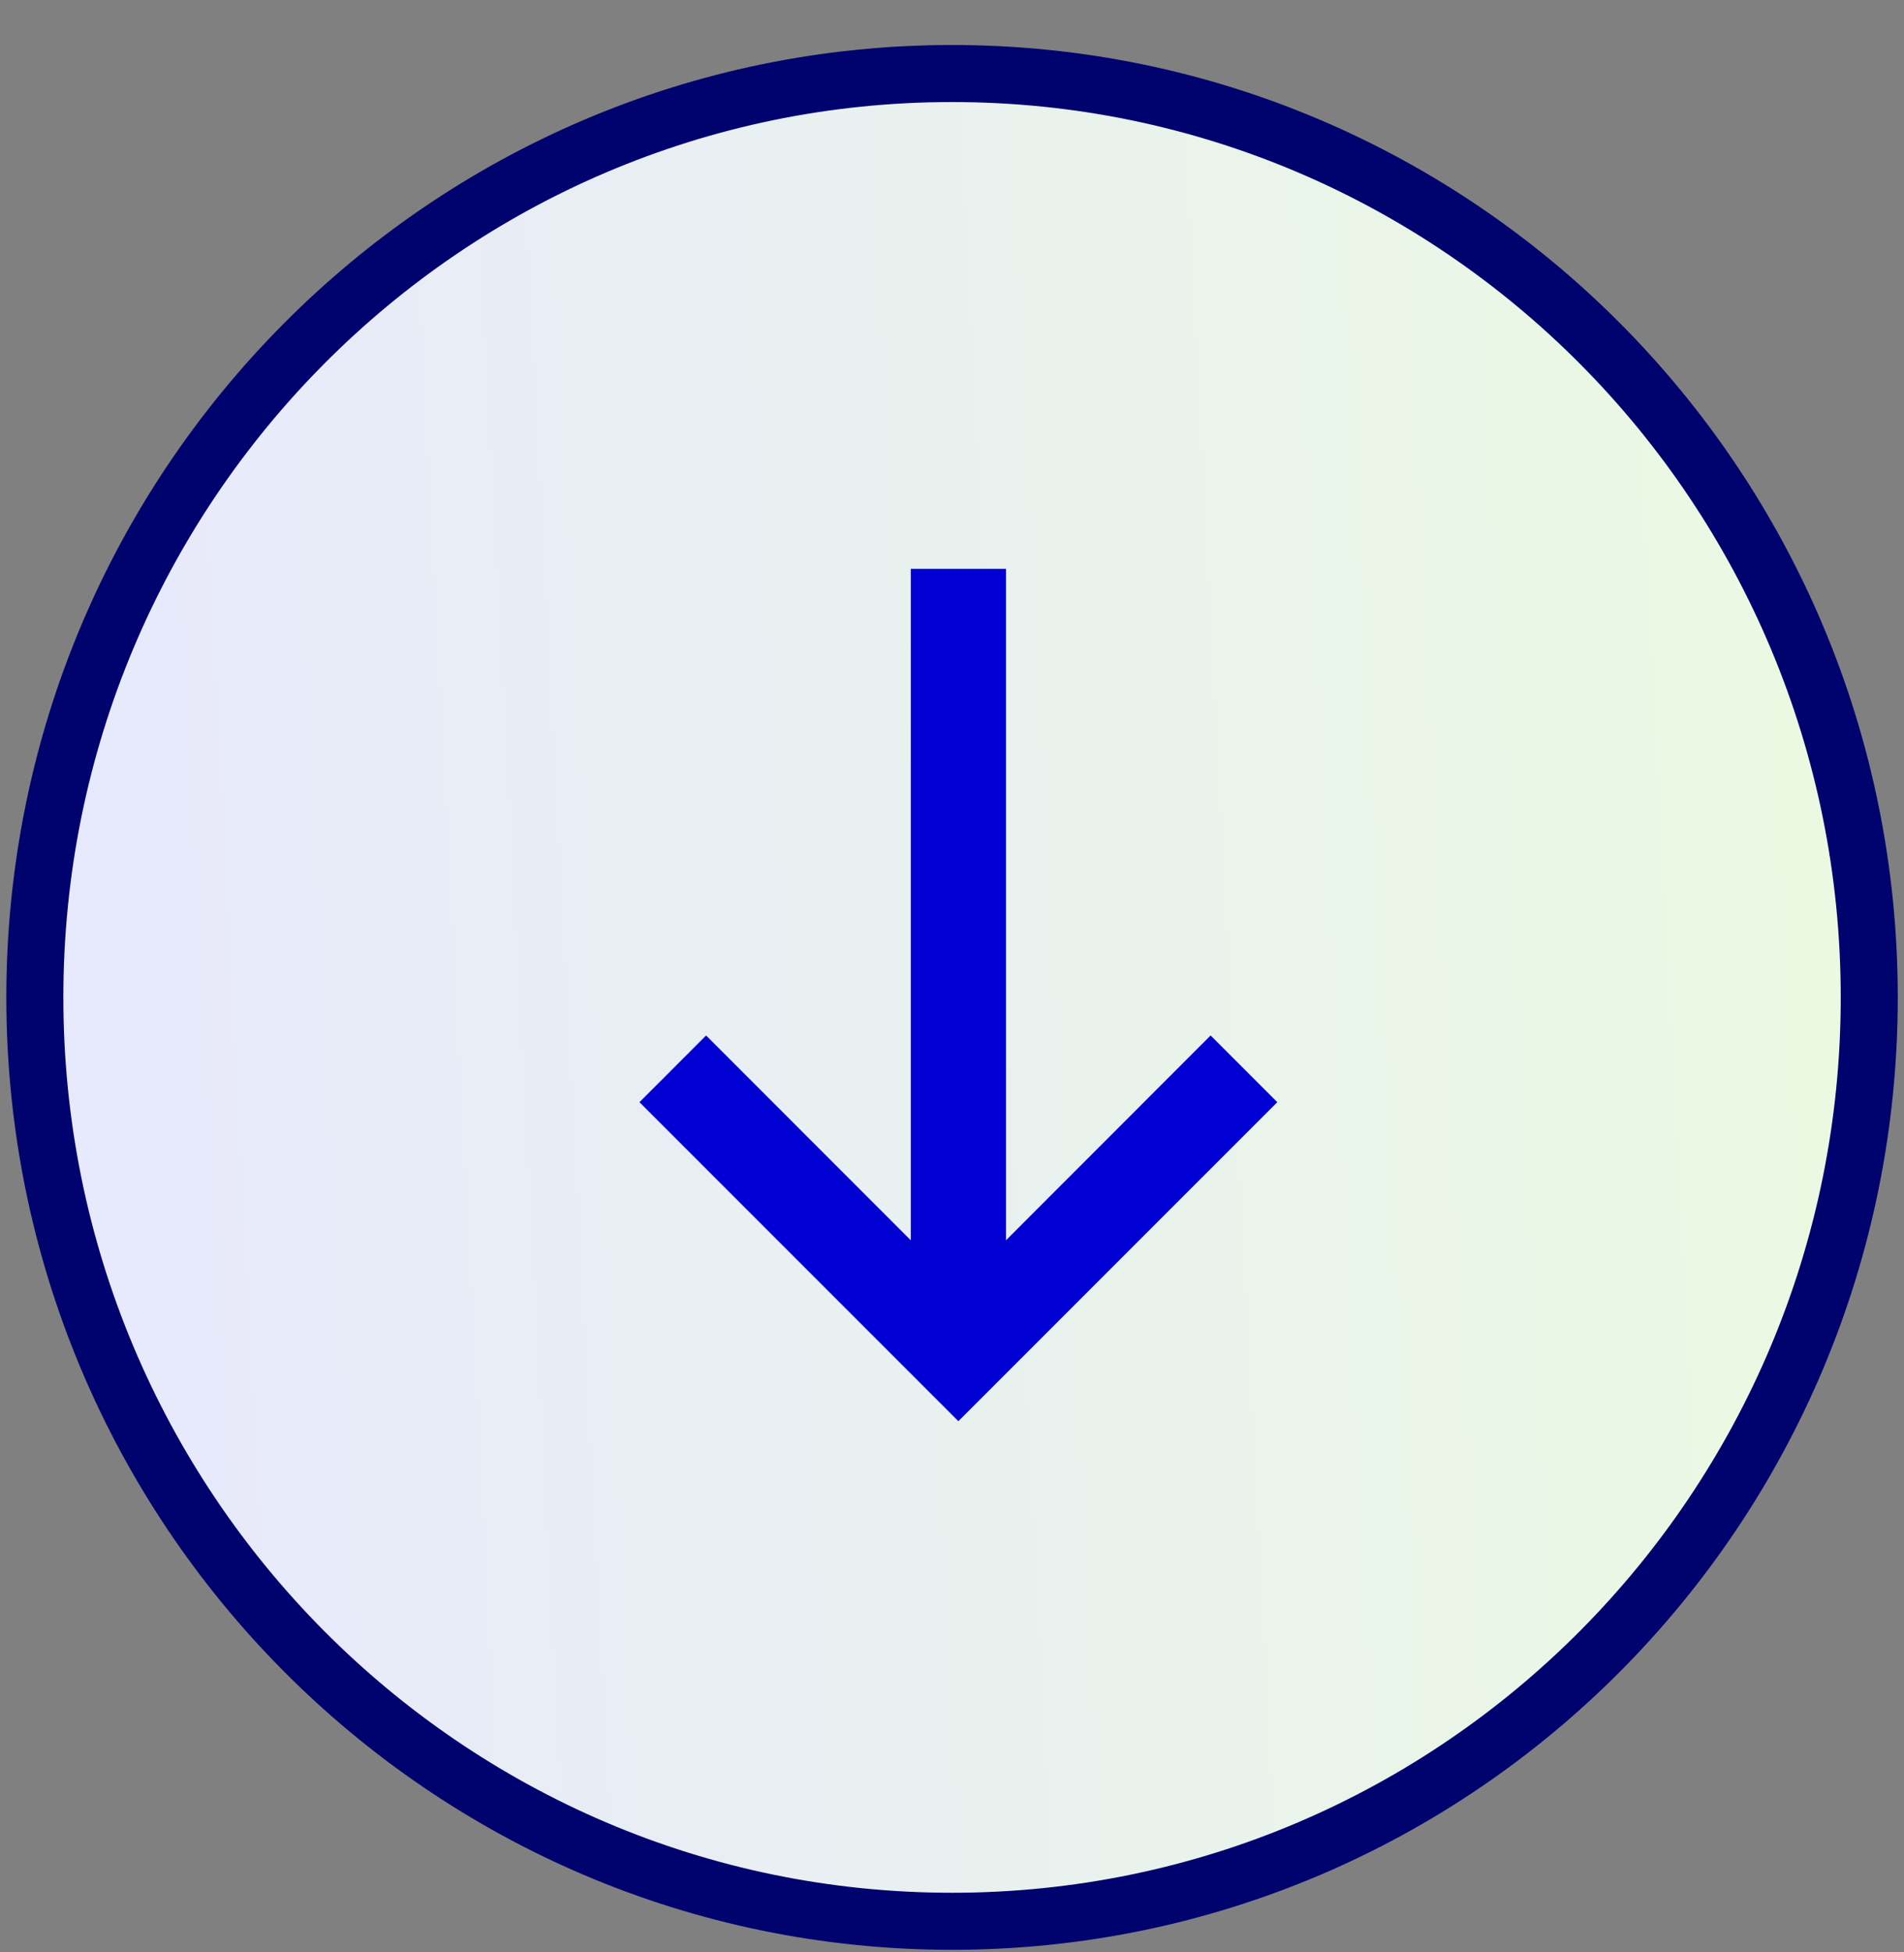
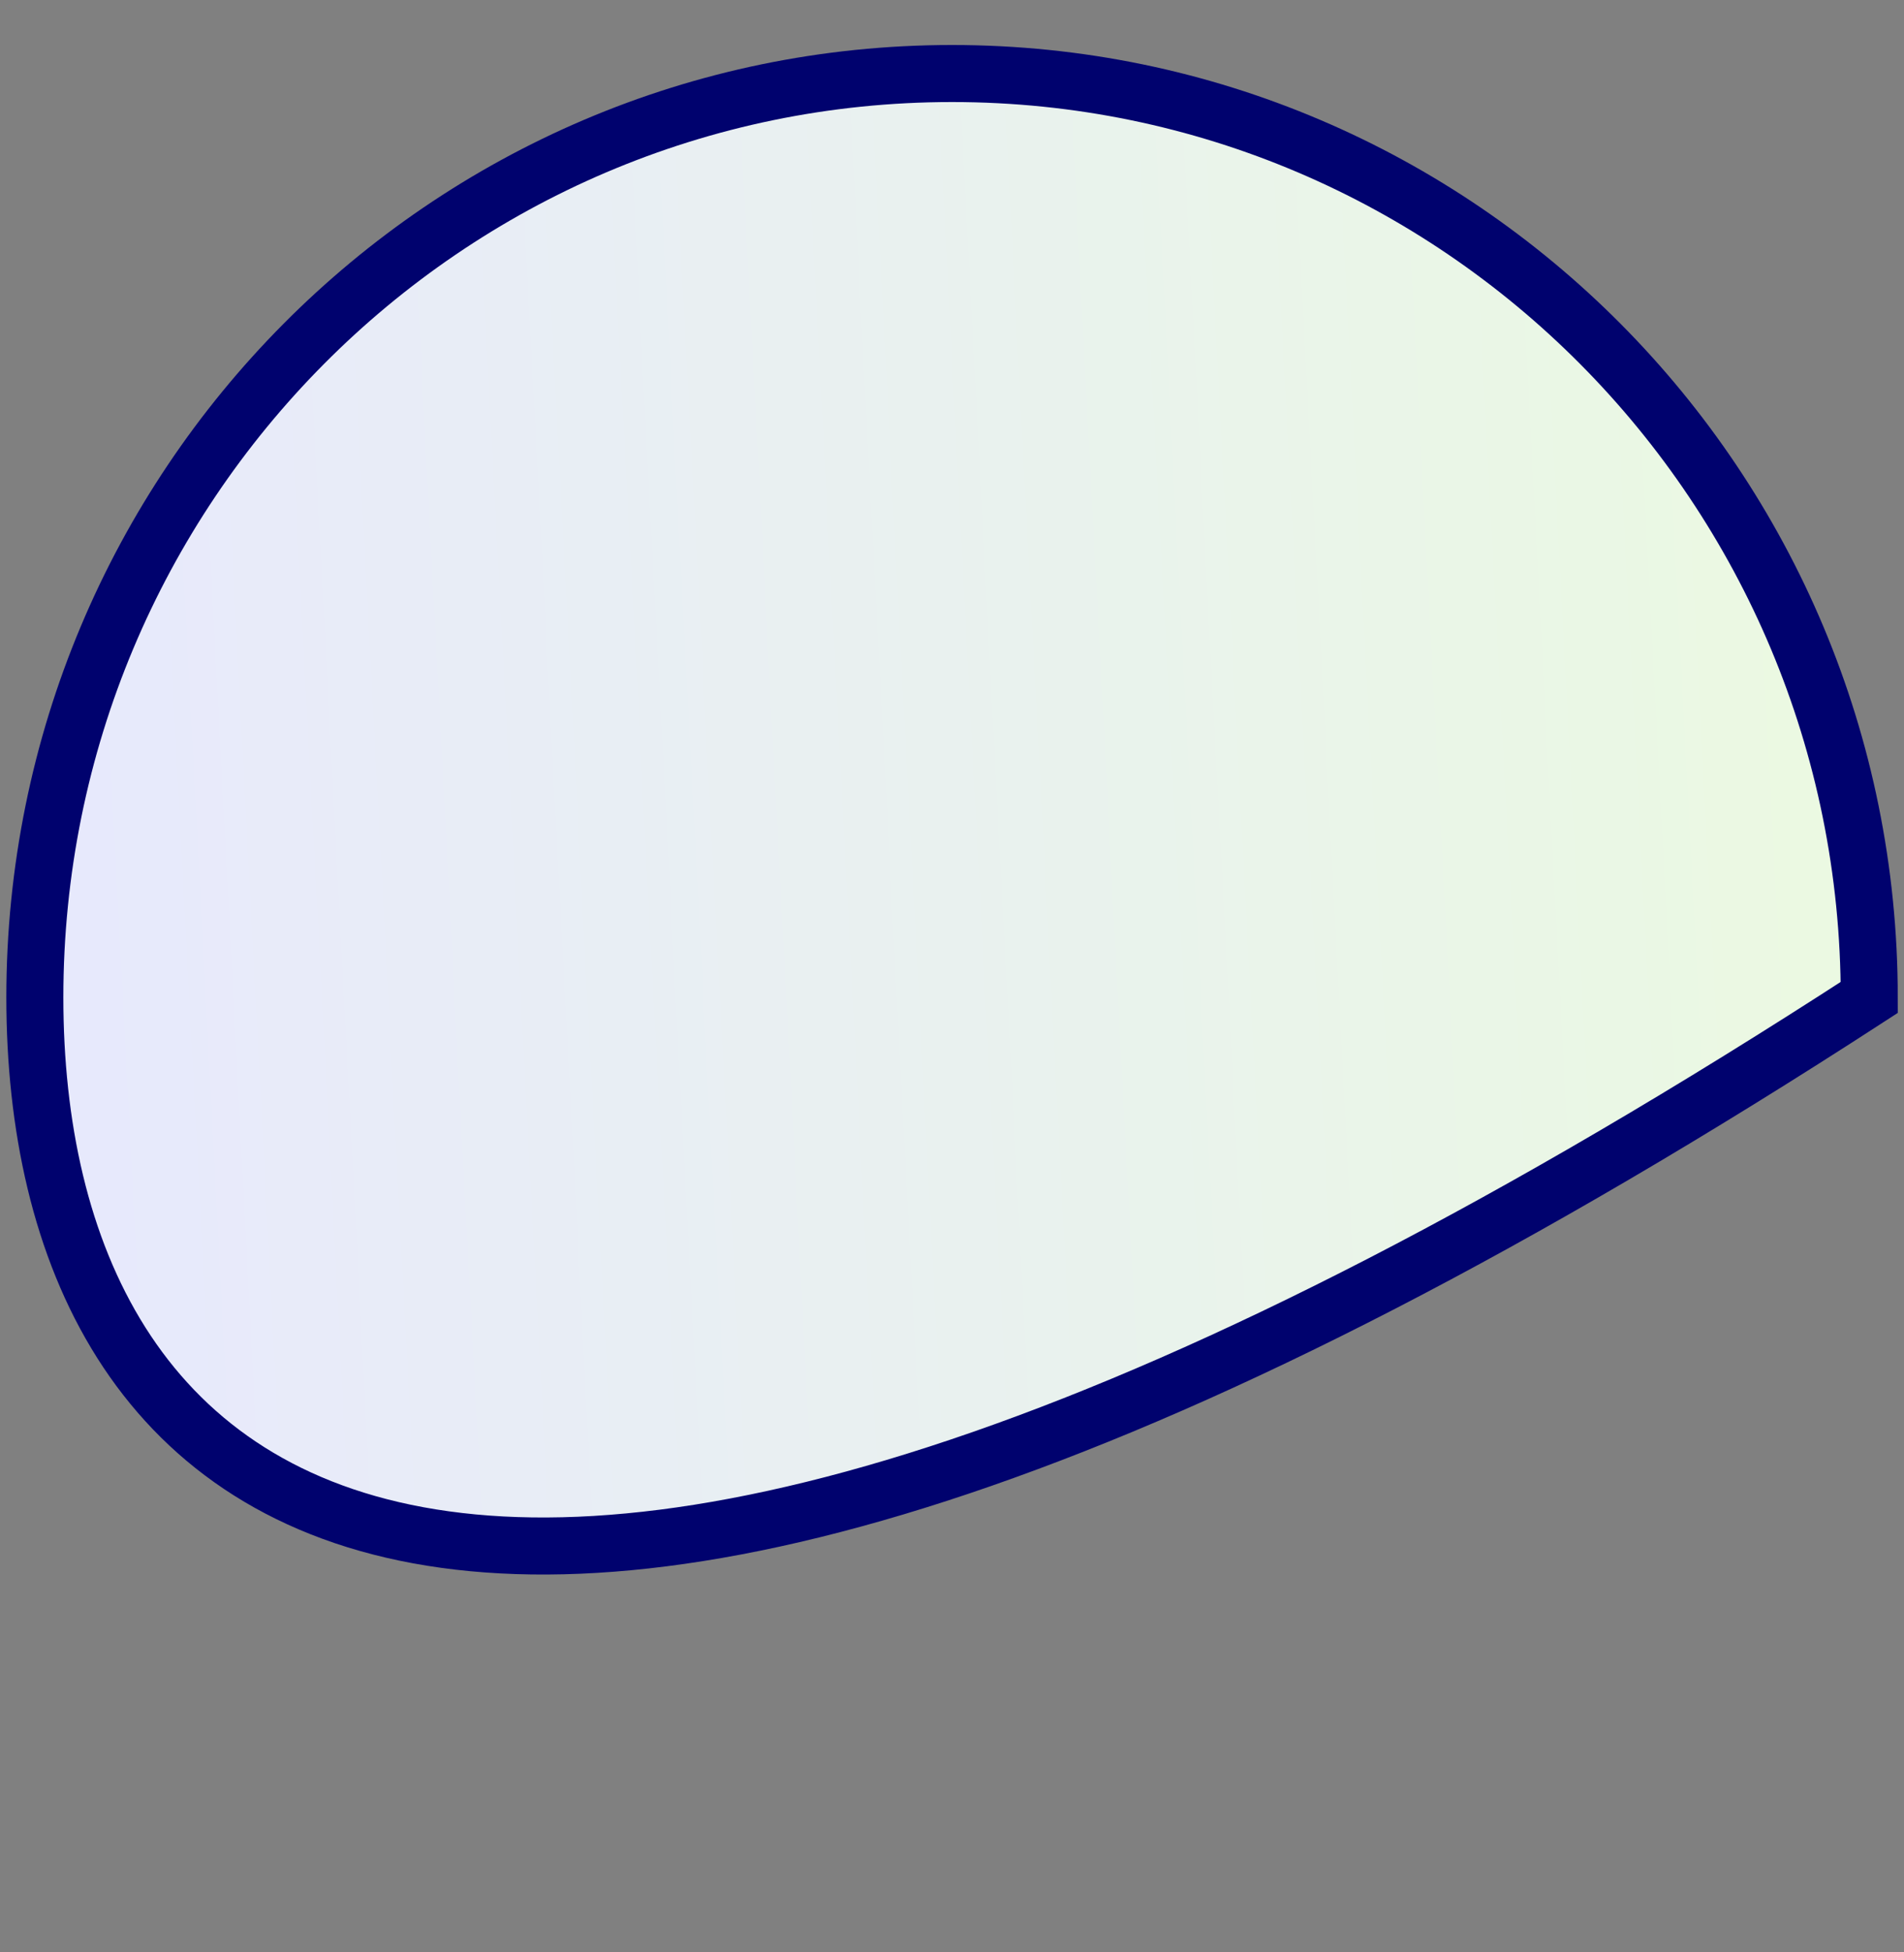
<svg xmlns="http://www.w3.org/2000/svg" fill="none" viewBox="0 0 40 41" height="41" width="40">
  <rect x="0" y="0" width="40" height="41" fill="#808080" stroke="none" />
-   <path stroke-width="1.198" stroke="#00026E" fill="url(#paint0_linear_2907_3612)" d="M39.27 20.946C39.27 31.664 30.639 40.347 20.001 40.347C9.363 40.347 0.732 31.664 0.732 20.946C0.732 10.227 9.363 1.544 20.001 1.544C30.639 1.544 39.27 10.227 39.27 20.946Z" />
-   <path fill="#0000D3" d="M25.433 21.745L21.134 26.046V11.946H19.134V26.046L14.834 21.745L13.434 23.146L20.134 29.845L26.834 23.146L25.433 21.745Z" />
+   <path stroke-width="1.198" stroke="#00026E" fill="url(#paint0_linear_2907_3612)" d="M39.27 20.946C9.363 40.347 0.732 31.664 0.732 20.946C0.732 10.227 9.363 1.544 20.001 1.544C30.639 1.544 39.27 10.227 39.27 20.946Z" />
  <defs>
    <linearGradient gradientUnits="userSpaceOnUse" y2="38.763" x2="41.848" y1="40.946" x1="0.133" id="paint0_linear_2907_3612">
      <stop stop-color="#E7E8FE" />
      <stop stop-color="#EBFAE0" offset="1" />
    </linearGradient>
  </defs>
</svg>